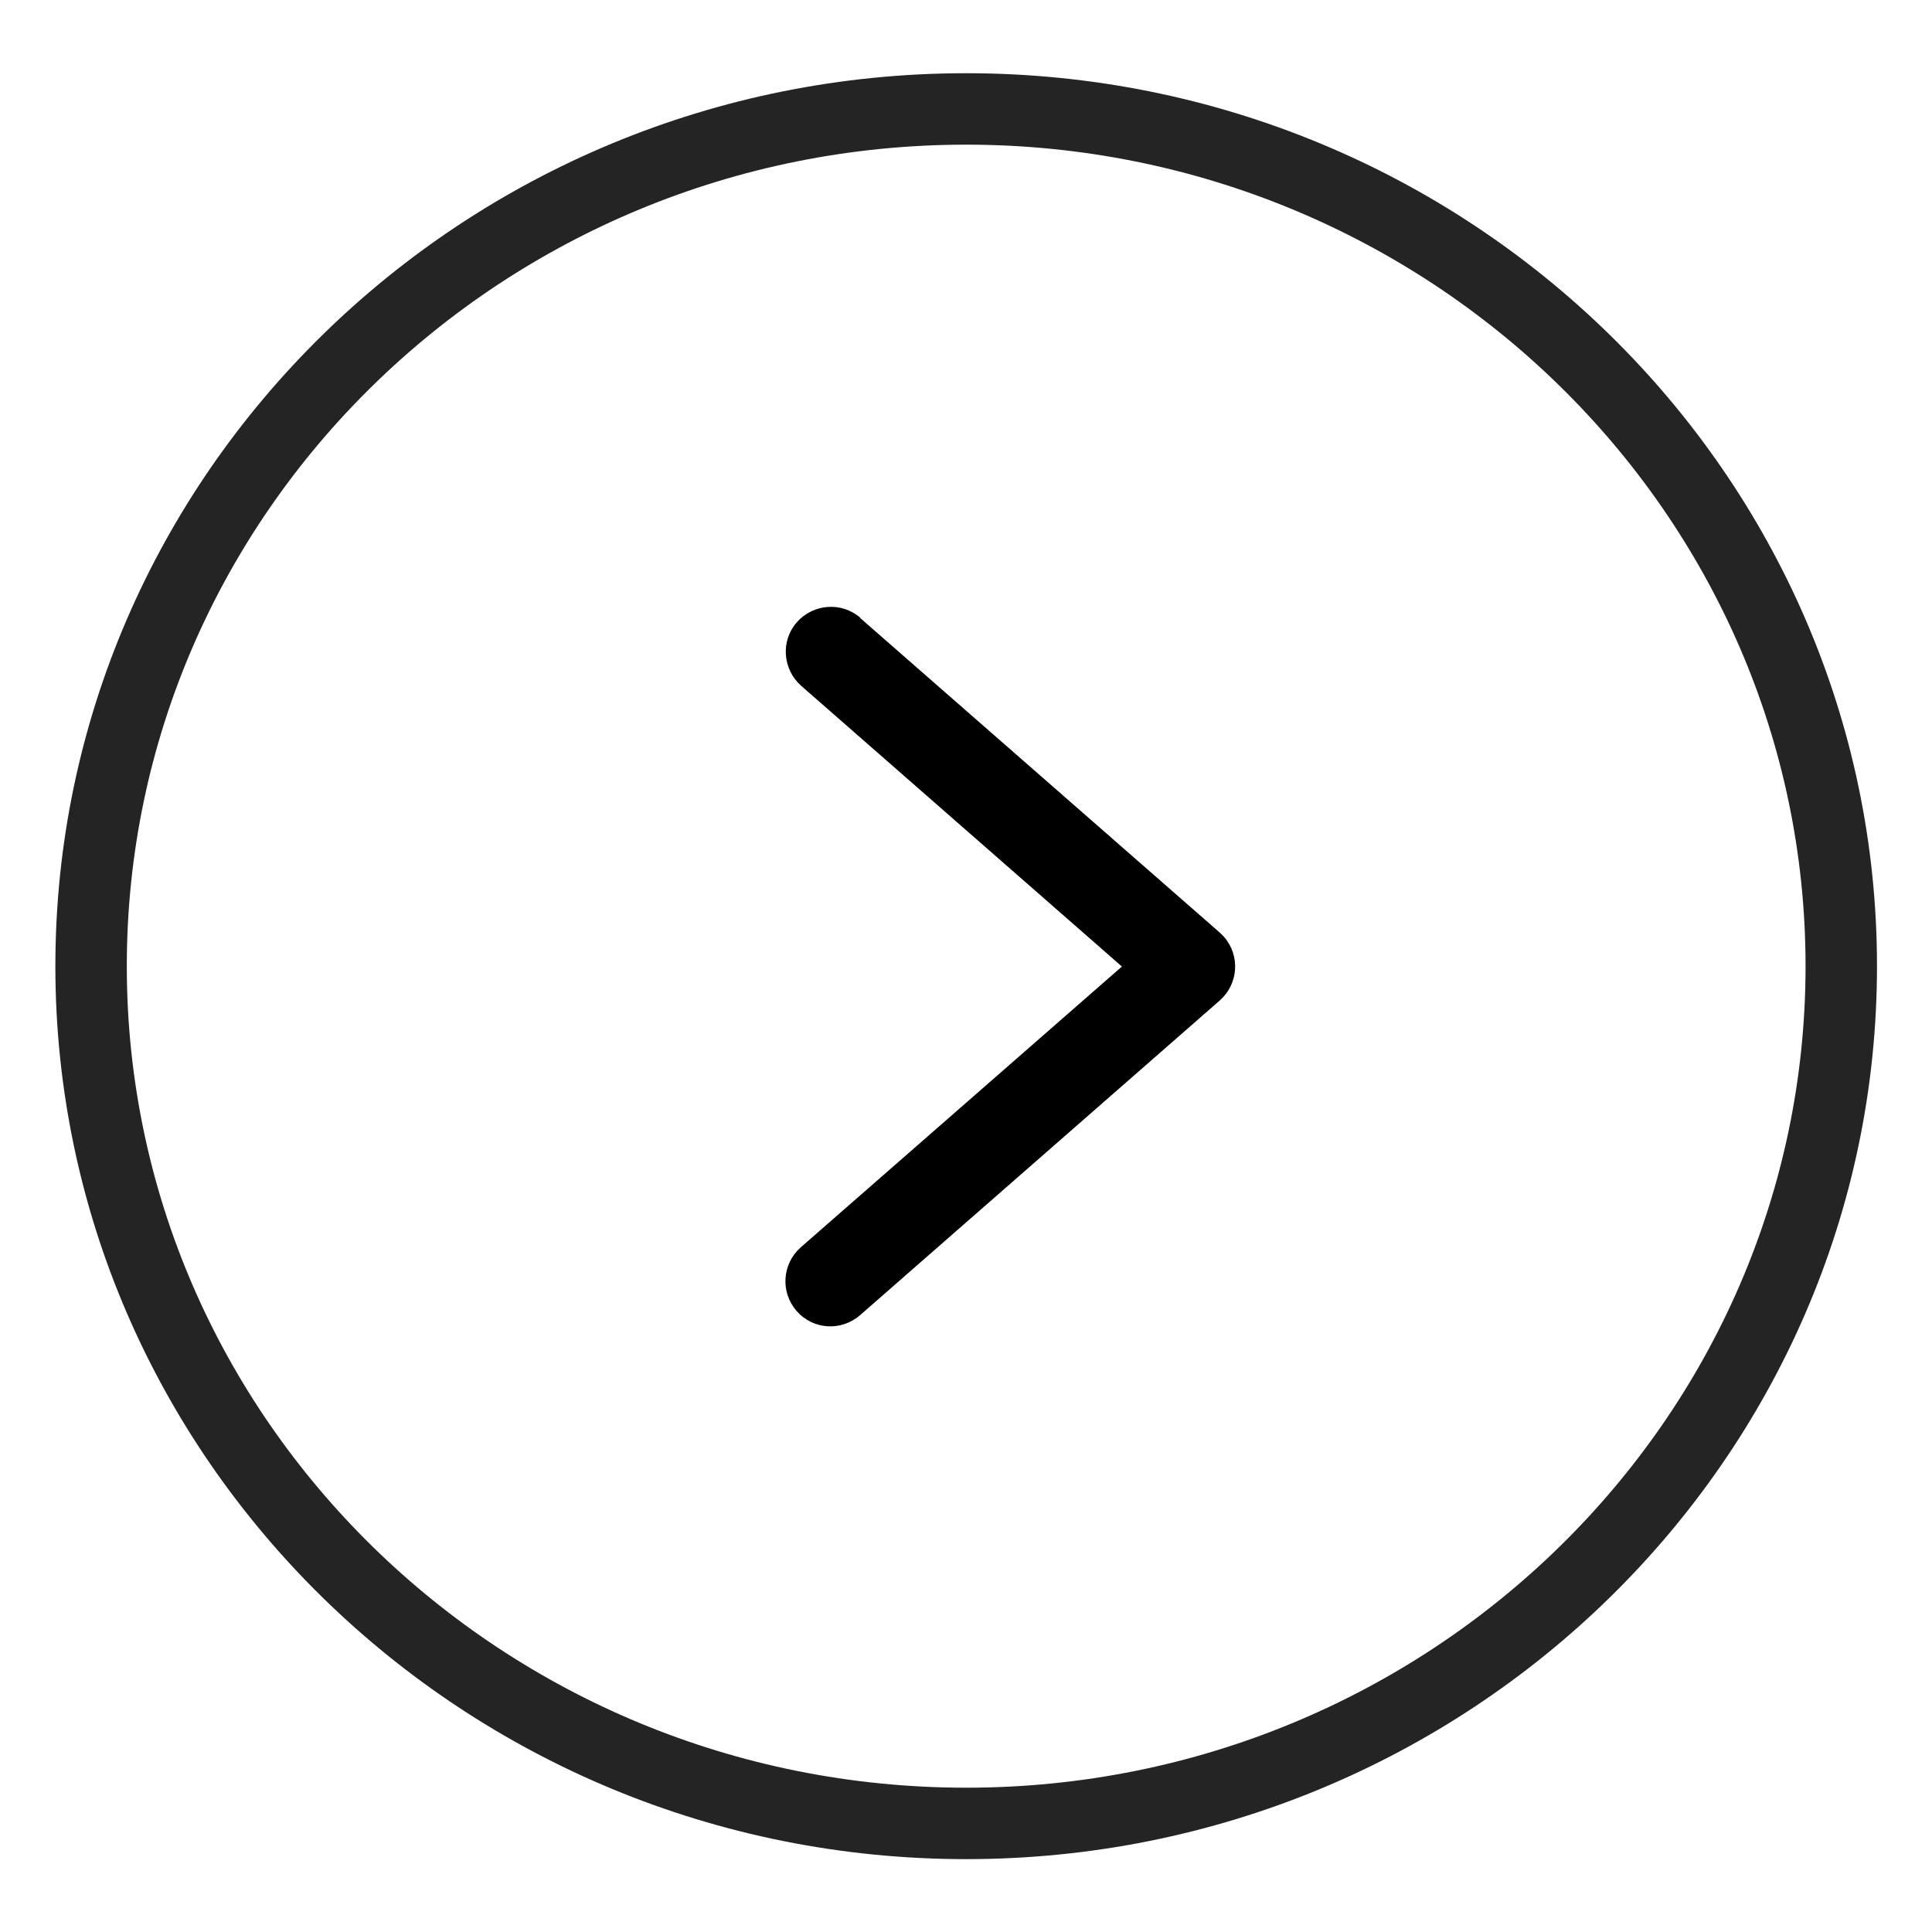
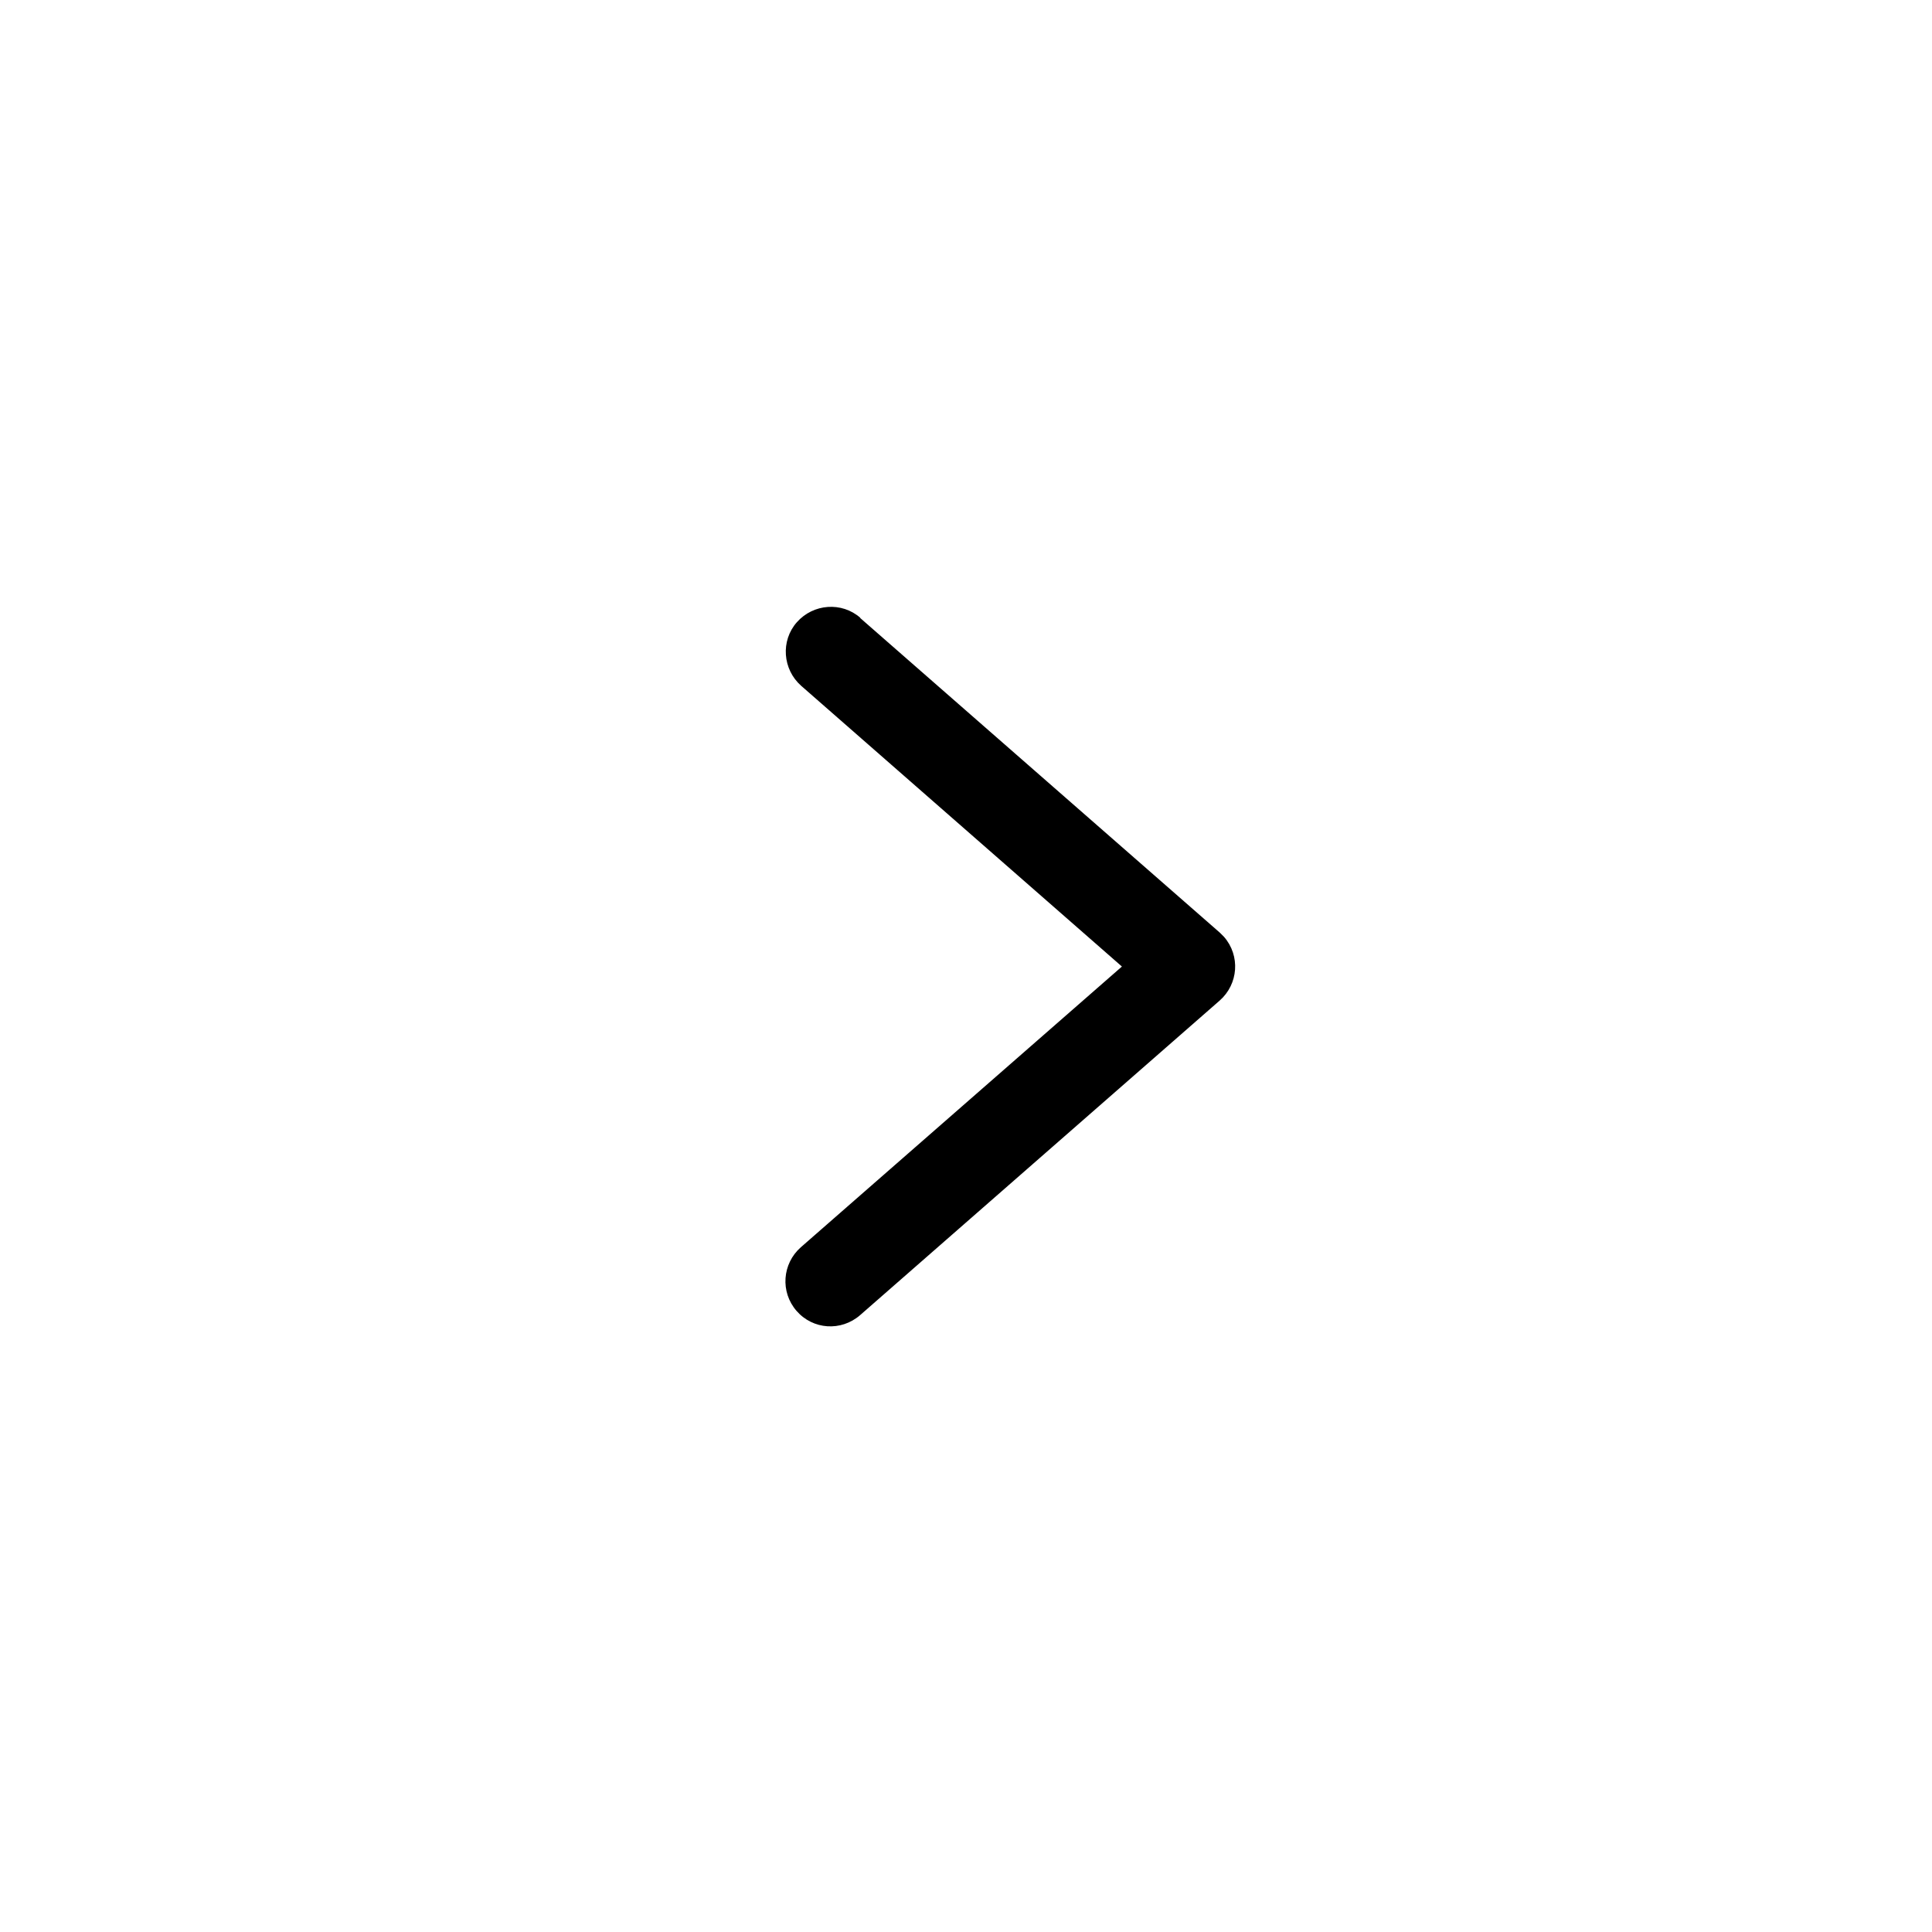
<svg xmlns="http://www.w3.org/2000/svg" id="Layer_1" viewBox="0 0 54.09 54.09">
  <g id="Group_1">
    <g id="Component_20_6">
      <g id="Ellipse_7">
        <ellipse cx="27.05" cy="27.05" rx="25.5" ry="25" style="fill:none; stroke-width:0px;" />
-         <path d="M27.05,52.05c-14.06,0-25.5-11.21-25.5-25S12.99,2.05,27.05,2.05s25.5,11.21,25.5,25-11.44,25-25.5,25ZM27.05,4.05C14.09,4.05,3.55,14.36,3.55,27.05s10.54,23,23.5,23,23.5-10.32,23.5-23S40,4.05,27.05,4.05Z" style="fill:#242424; stroke-width:0px;" />
      </g>
      <g id="Path_19">
        <path d="M24.09,17.3c-.52-.46-1.32-.4-1.78.12-.46.52-.4,1.32.12,1.78h0l8.98,7.86-8.99,7.86c-.52.46-.58,1.25-.12,1.78s1.25.58,1.78.12l10.07-8.81c.52-.46.58-1.25.12-1.78-.04-.04-.08-.08-.12-.12l-10.07-8.81Z" style="stroke-width:0px;" />
      </g>
    </g>
  </g>
</svg>